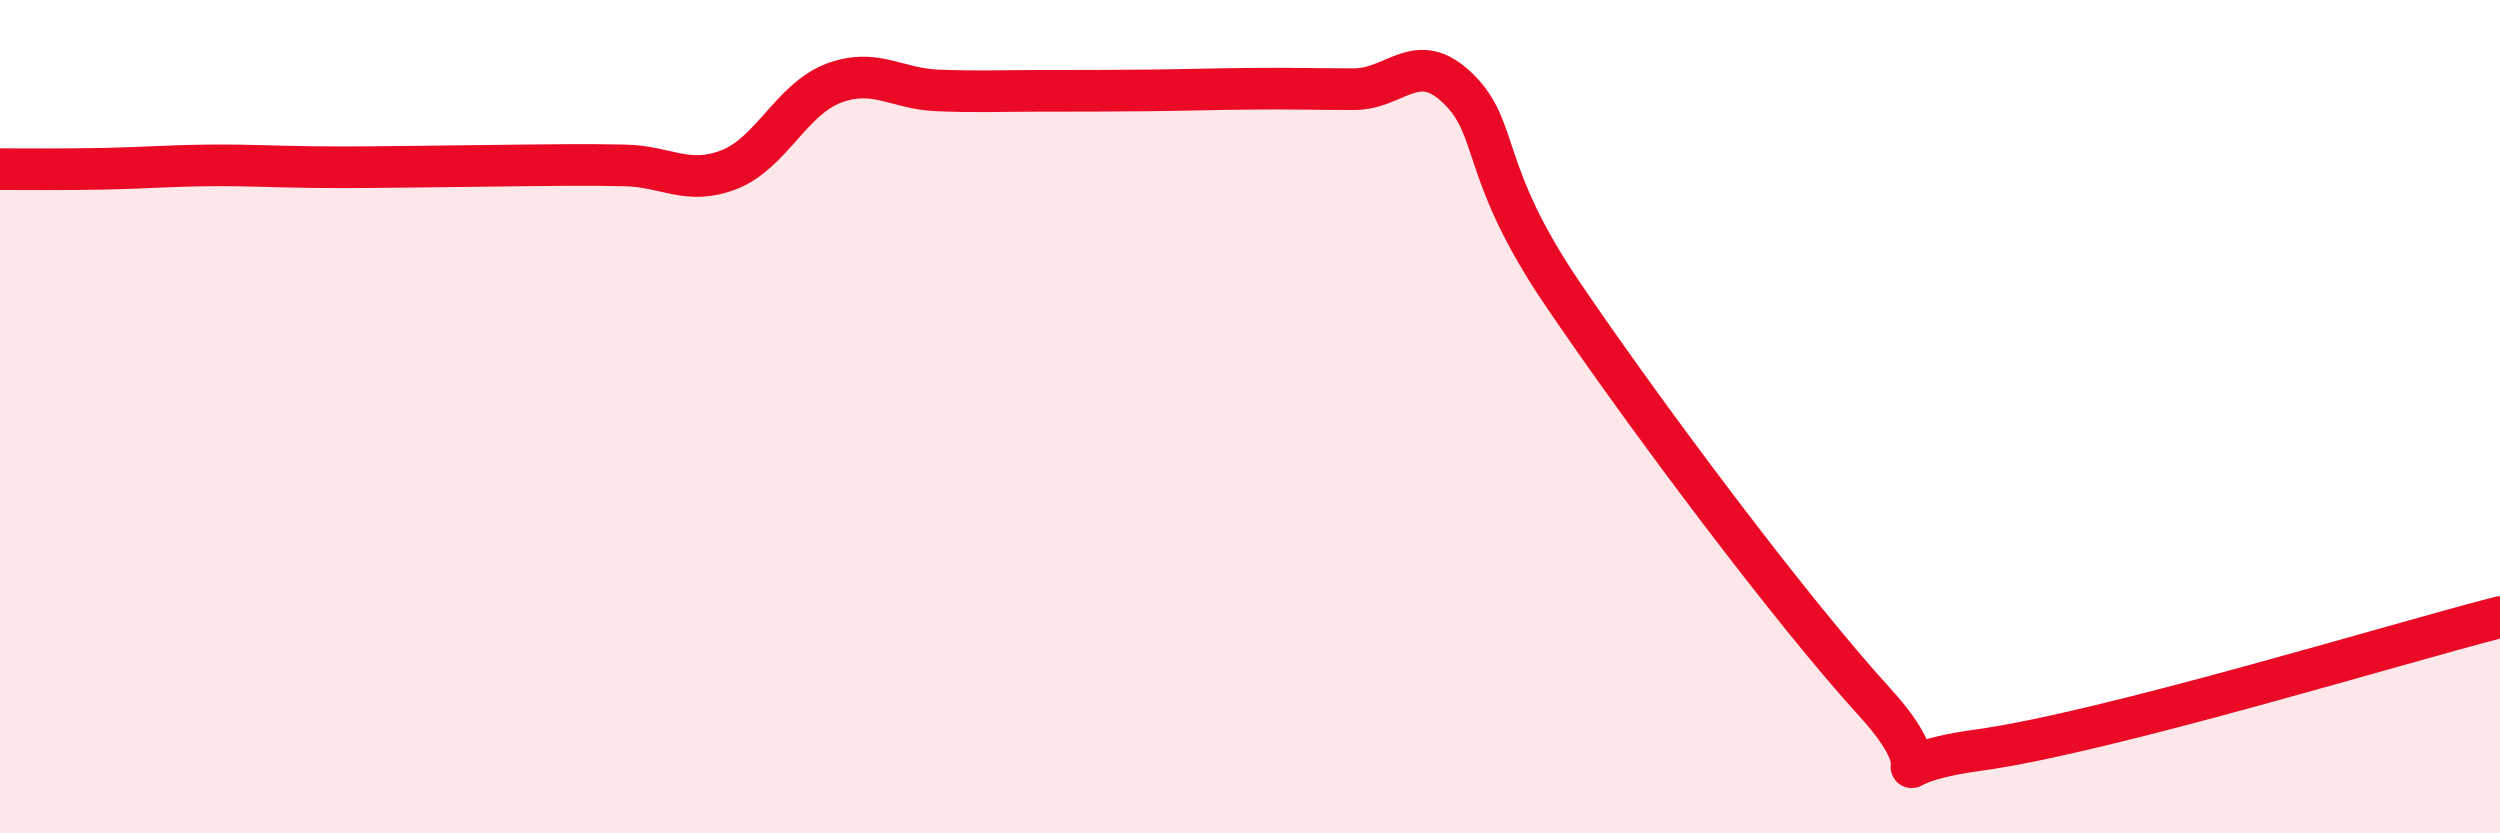
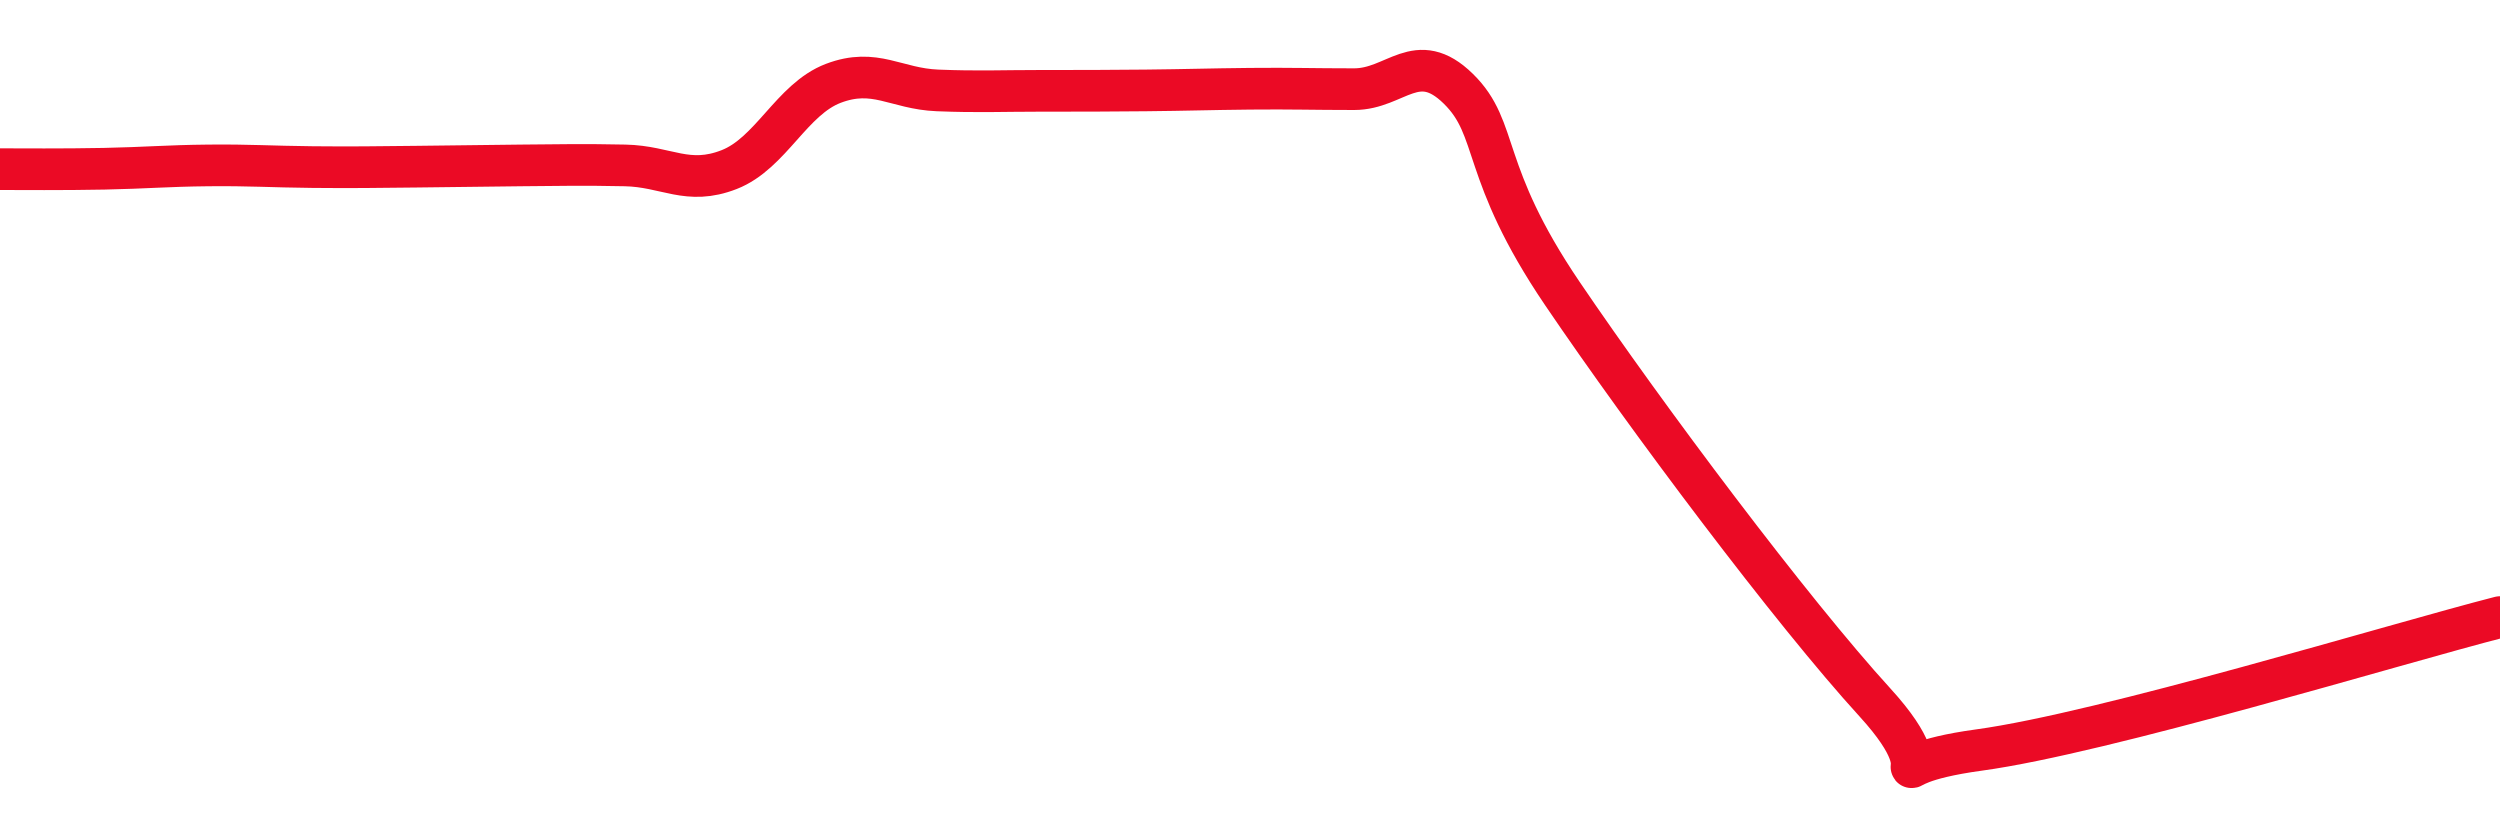
<svg xmlns="http://www.w3.org/2000/svg" width="60" height="20" viewBox="0 0 60 20">
-   <path d="M 0,4.06 C 0.5,4.06 1.5,4.07 2.5,4.05 C 3.5,4.03 4,3.98 5,3.97 C 6,3.96 6.5,4 7.5,4.01 C 8.5,4.02 9,4.01 10,4 C 11,3.99 11.5,3.98 12.5,3.97 C 13.5,3.96 14,3.95 15,3.97 C 16,3.99 16.5,4.46 17.5,4.07 C 18.5,3.68 19,2.38 20,2 C 21,1.62 21.5,2.13 22.5,2.17 C 23.5,2.21 24,2.18 25,2.18 C 26,2.18 26.5,2.18 27.5,2.17 C 28.5,2.16 29,2.14 30,2.13 C 31,2.12 31.5,2.14 32.5,2.14 C 33.5,2.14 34,1.15 35,2.13 C 36,3.11 35.5,4.1 37.5,7.05 C 39.5,10 43,14.67 45,16.86 C 47,19.05 44.5,18.41 47.5,18 C 50.5,17.59 57.5,15.45 60,14.81L60 20L0 20Z" fill="#EB0A25" opacity="0.1" stroke-linecap="round" stroke-linejoin="round" />
  <path d="M 0,4.06 C 0.5,4.06 1.5,4.07 2.5,4.05 C 3.5,4.03 4,3.98 5,3.97 C 6,3.96 6.5,4 7.5,4.01 C 8.5,4.02 9,4.01 10,4 C 11,3.99 11.5,3.98 12.5,3.97 C 13.5,3.96 14,3.95 15,3.97 C 16,3.99 16.5,4.46 17.5,4.07 C 18.5,3.68 19,2.38 20,2 C 21,1.62 21.5,2.13 22.5,2.17 C 23.5,2.21 24,2.18 25,2.18 C 26,2.18 26.5,2.18 27.5,2.17 C 28.5,2.16 29,2.14 30,2.13 C 31,2.12 31.5,2.14 32.5,2.14 C 33.5,2.14 34,1.15 35,2.13 C 36,3.11 35.5,4.1 37.5,7.05 C 39.5,10 43,14.67 45,16.86 C 47,19.05 44.5,18.41 47.5,18 C 50.5,17.59 57.5,15.45 60,14.81" stroke="#EB0A25" stroke-width="1" fill="none" stroke-linecap="round" stroke-linejoin="round" />
</svg>